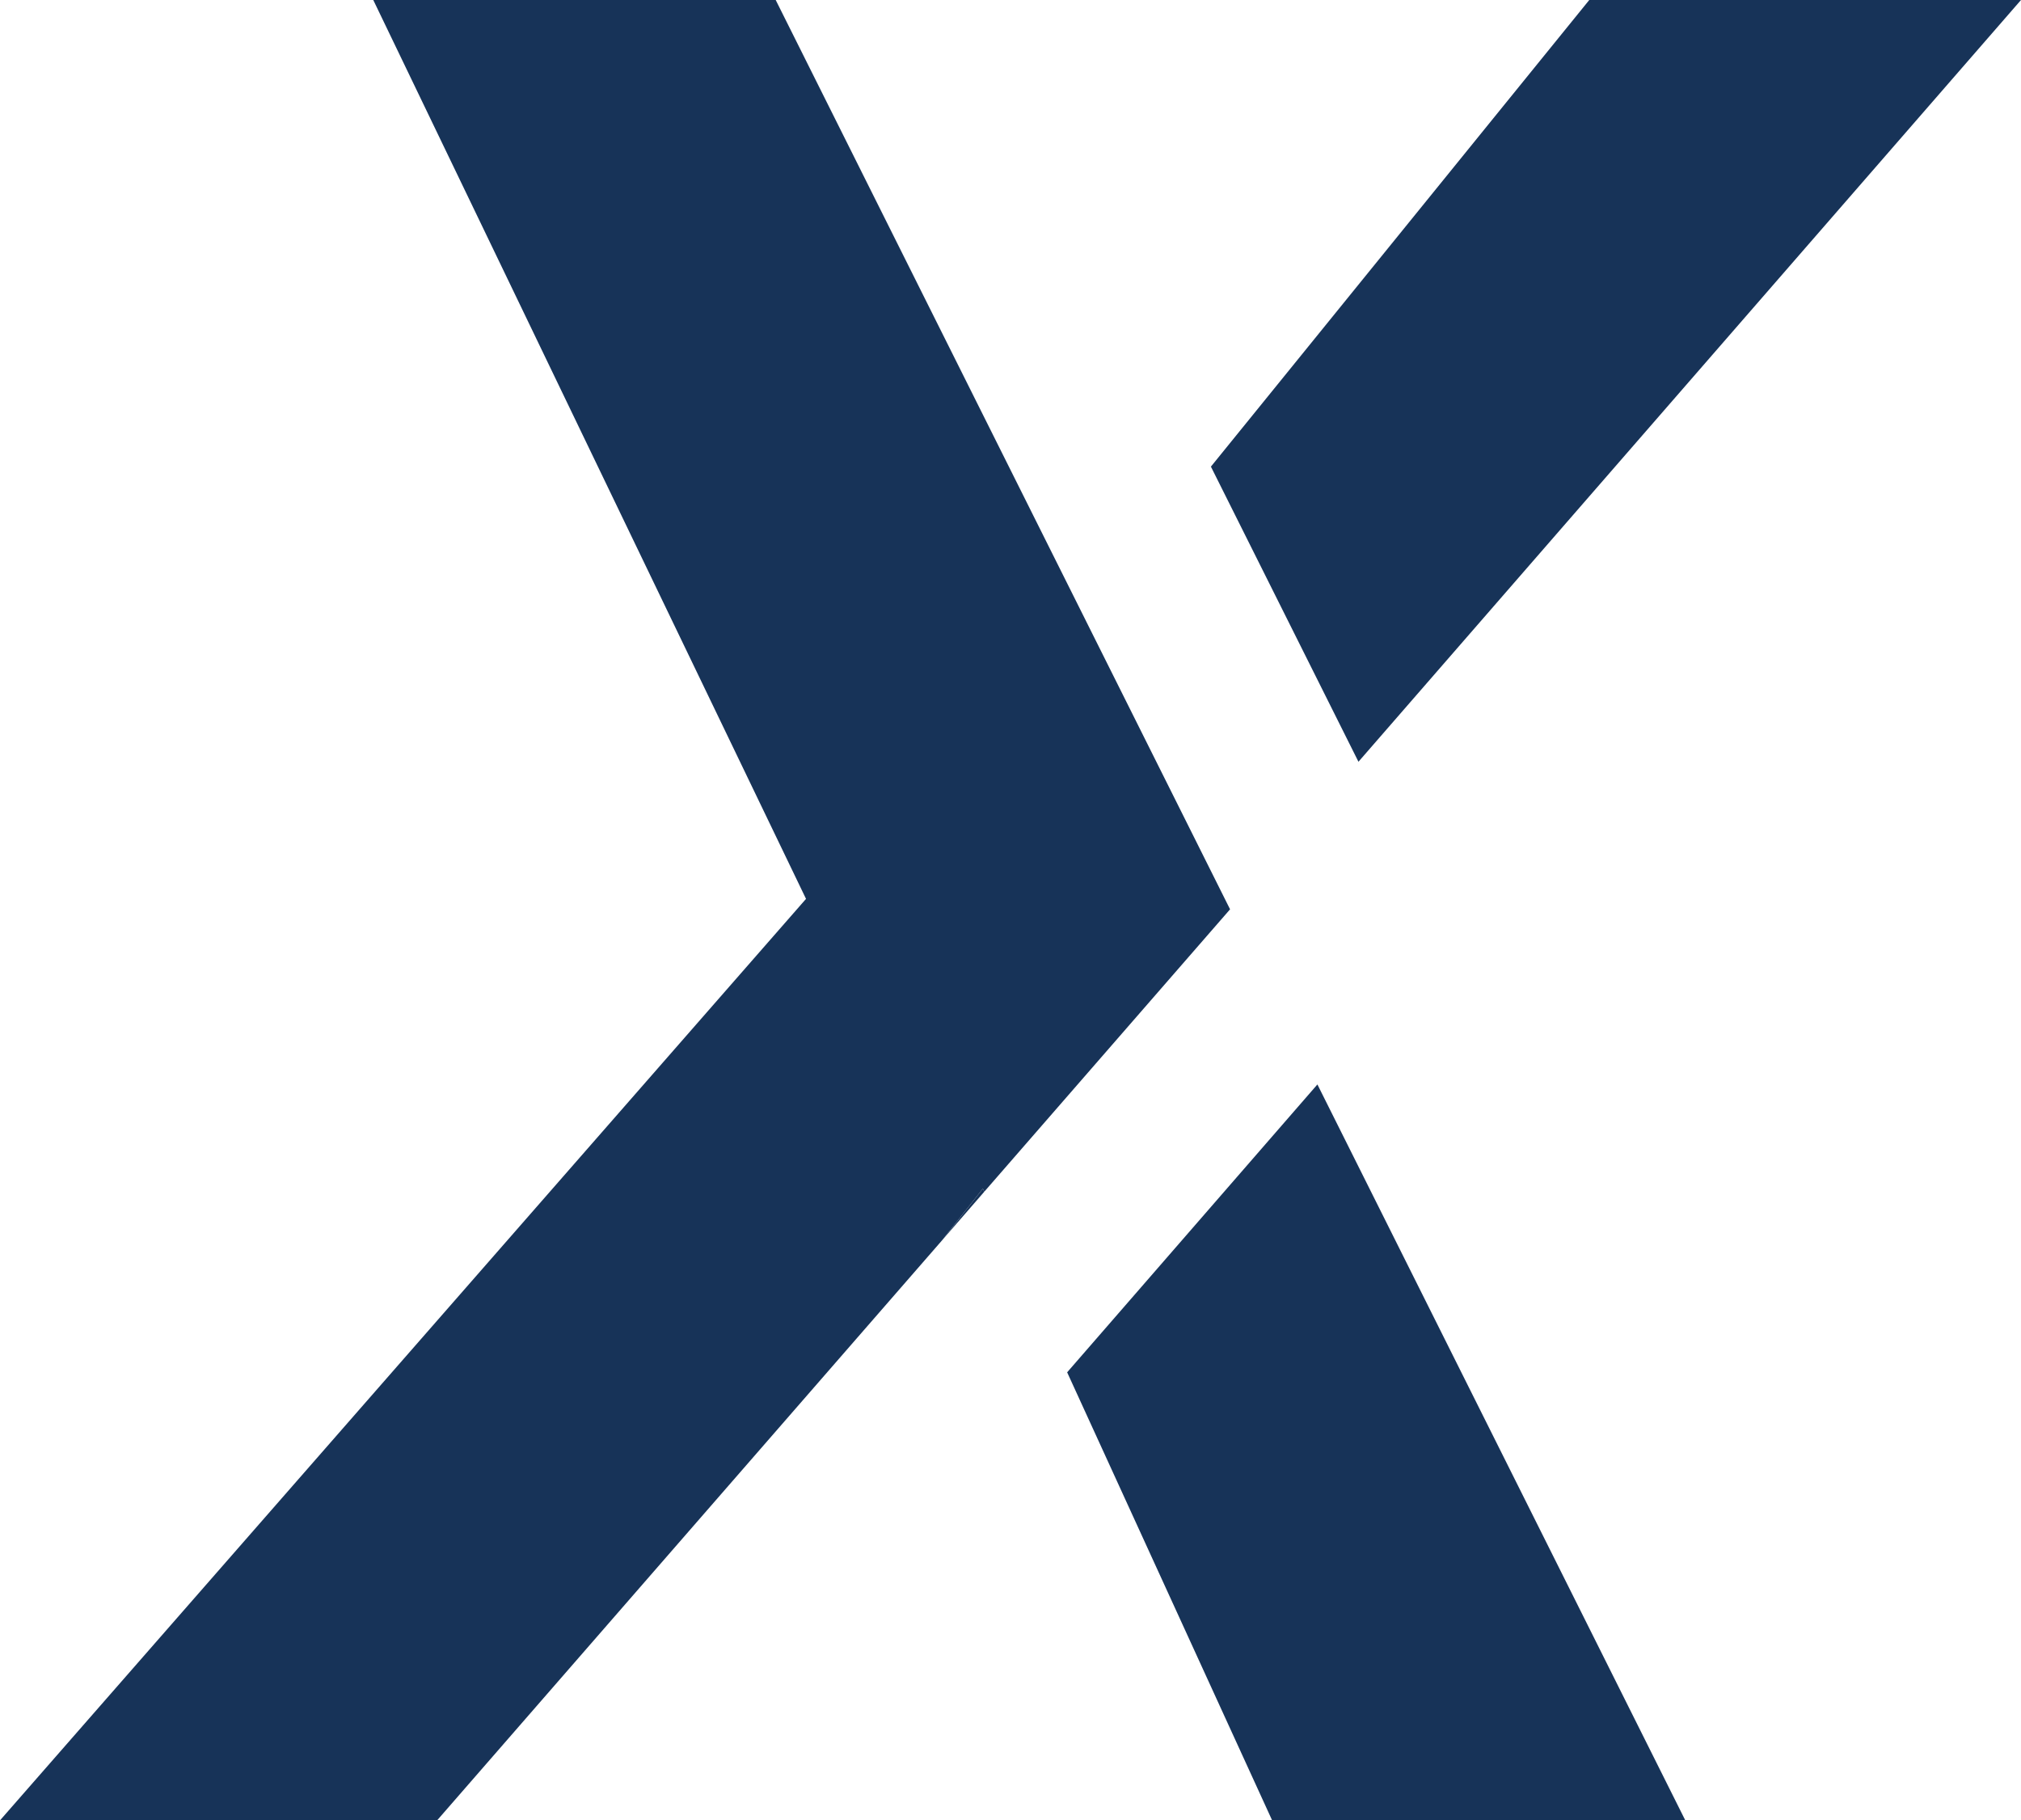
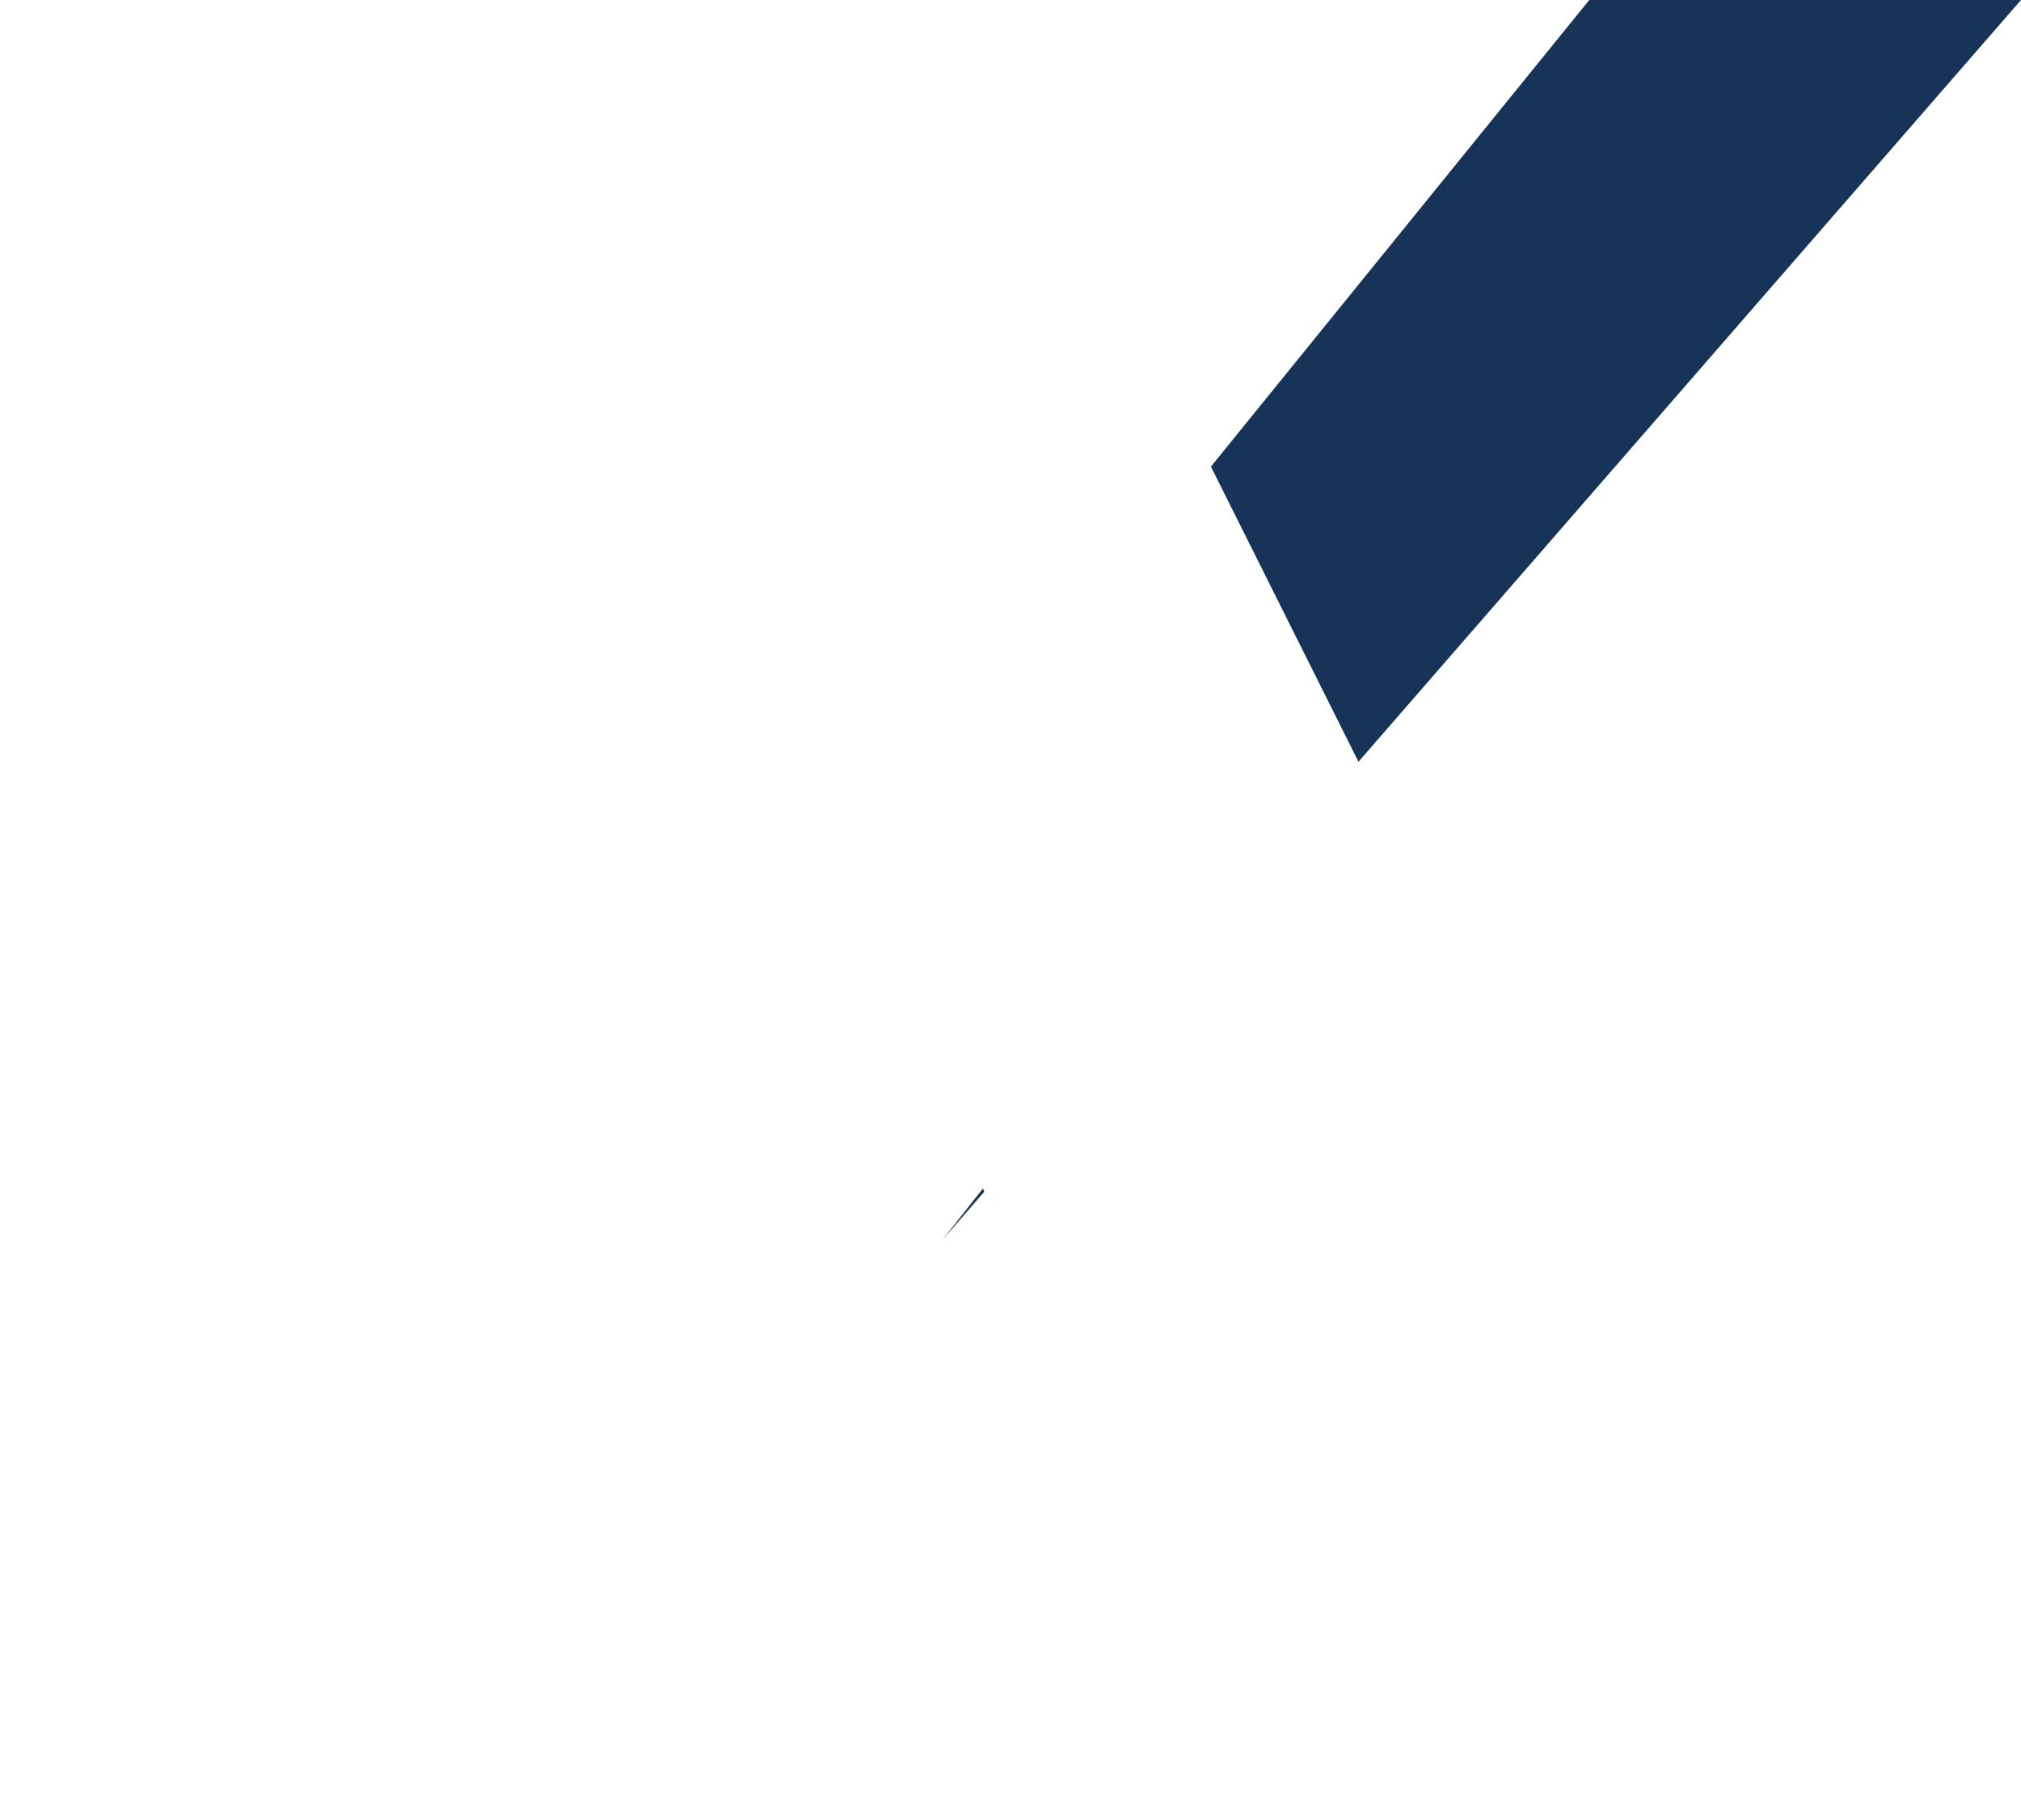
<svg xmlns="http://www.w3.org/2000/svg" id="Layer_2" data-name="Layer 2" viewBox="0 0 139.31 125.46">
  <defs>
    <style>
      .cls-1 {
        fill: #173358;
        stroke-width: 0px;
      }
    </style>
  </defs>
  <g id="Layer_1-2" data-name="Layer 1">
    <g>
      <polygon class="cls-1" points="67.85 82.13 64.95 85.47 67.75 81.92 67.85 82.13" />
-       <polygon class="cls-1" points="84.79 62.67 67.85 82.13 67.75 81.92 64.95 85.47 30.13 125.46 0 125.46 55.56 61.95 25.73 0 53.47 0 84.79 62.67" />
-       <polygon class="cls-1" points="116.17 125.46 87.69 125.46 73.56 94.58 90.81 74.74 116.17 125.46" />
      <polygon class="cls-1" points="139.31 0 93.64 52.5 83.47 32.16 109.55 0 139.31 0" />
    </g>
  </g>
</svg>